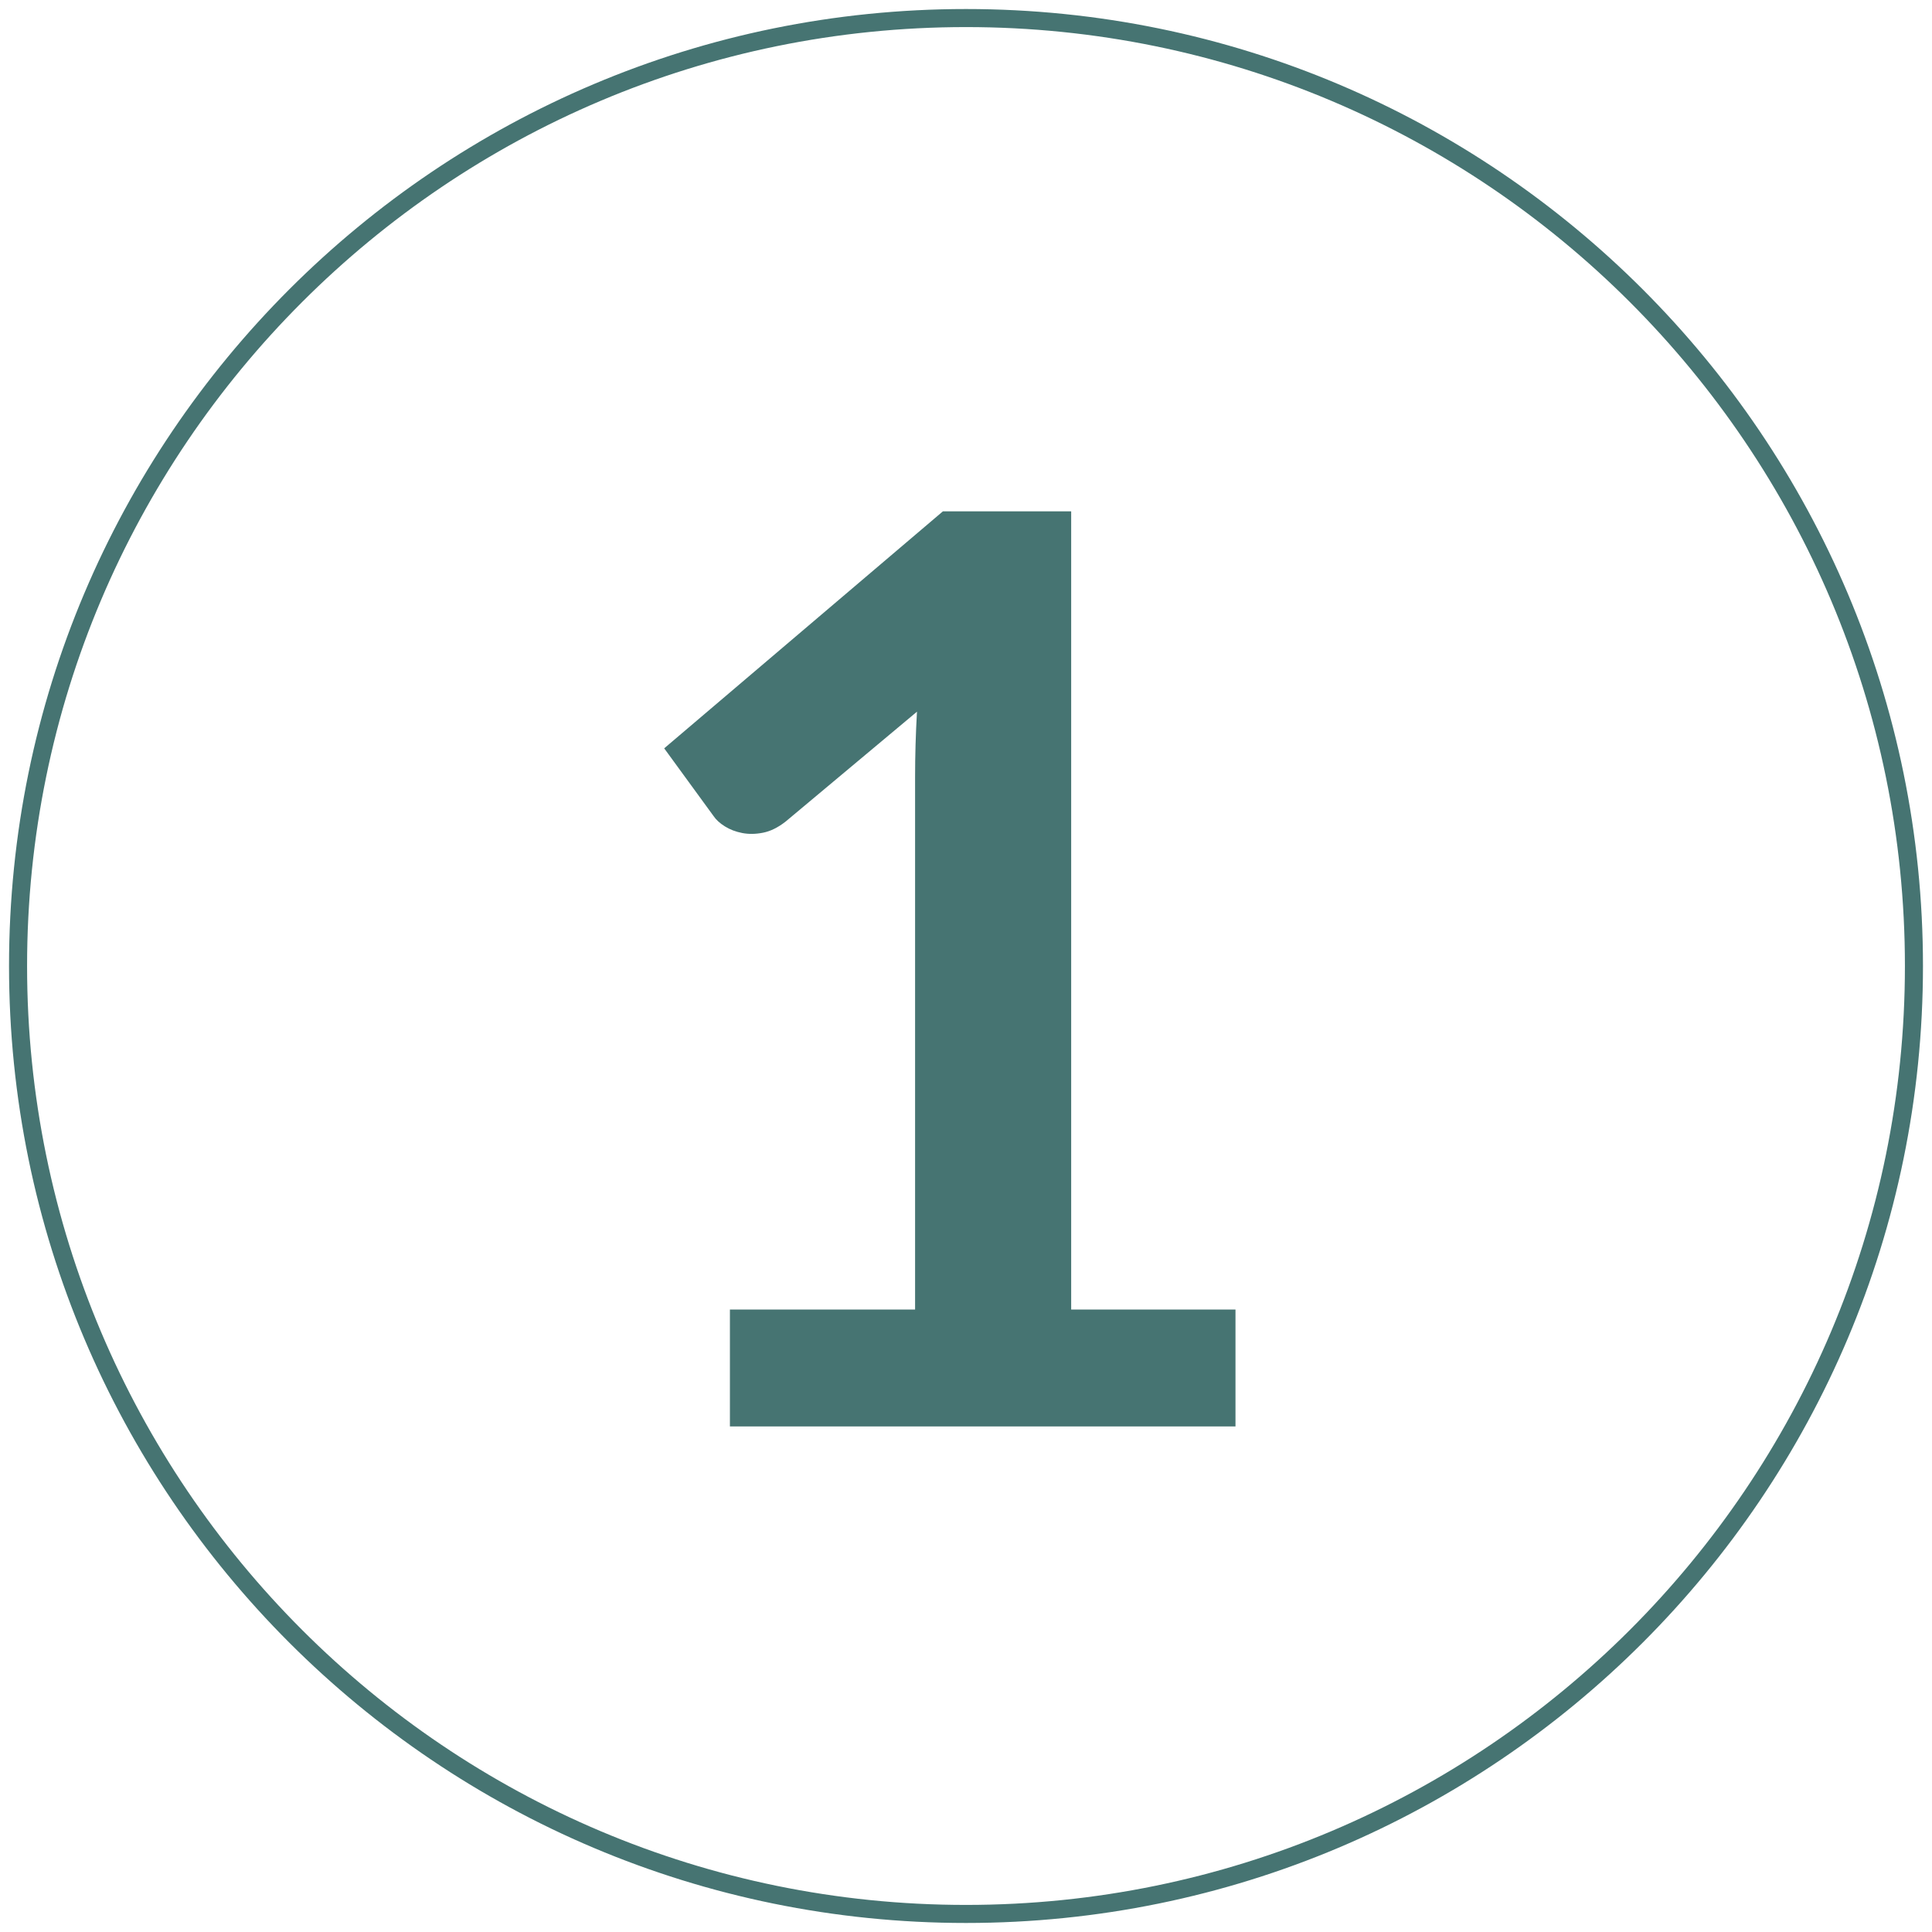
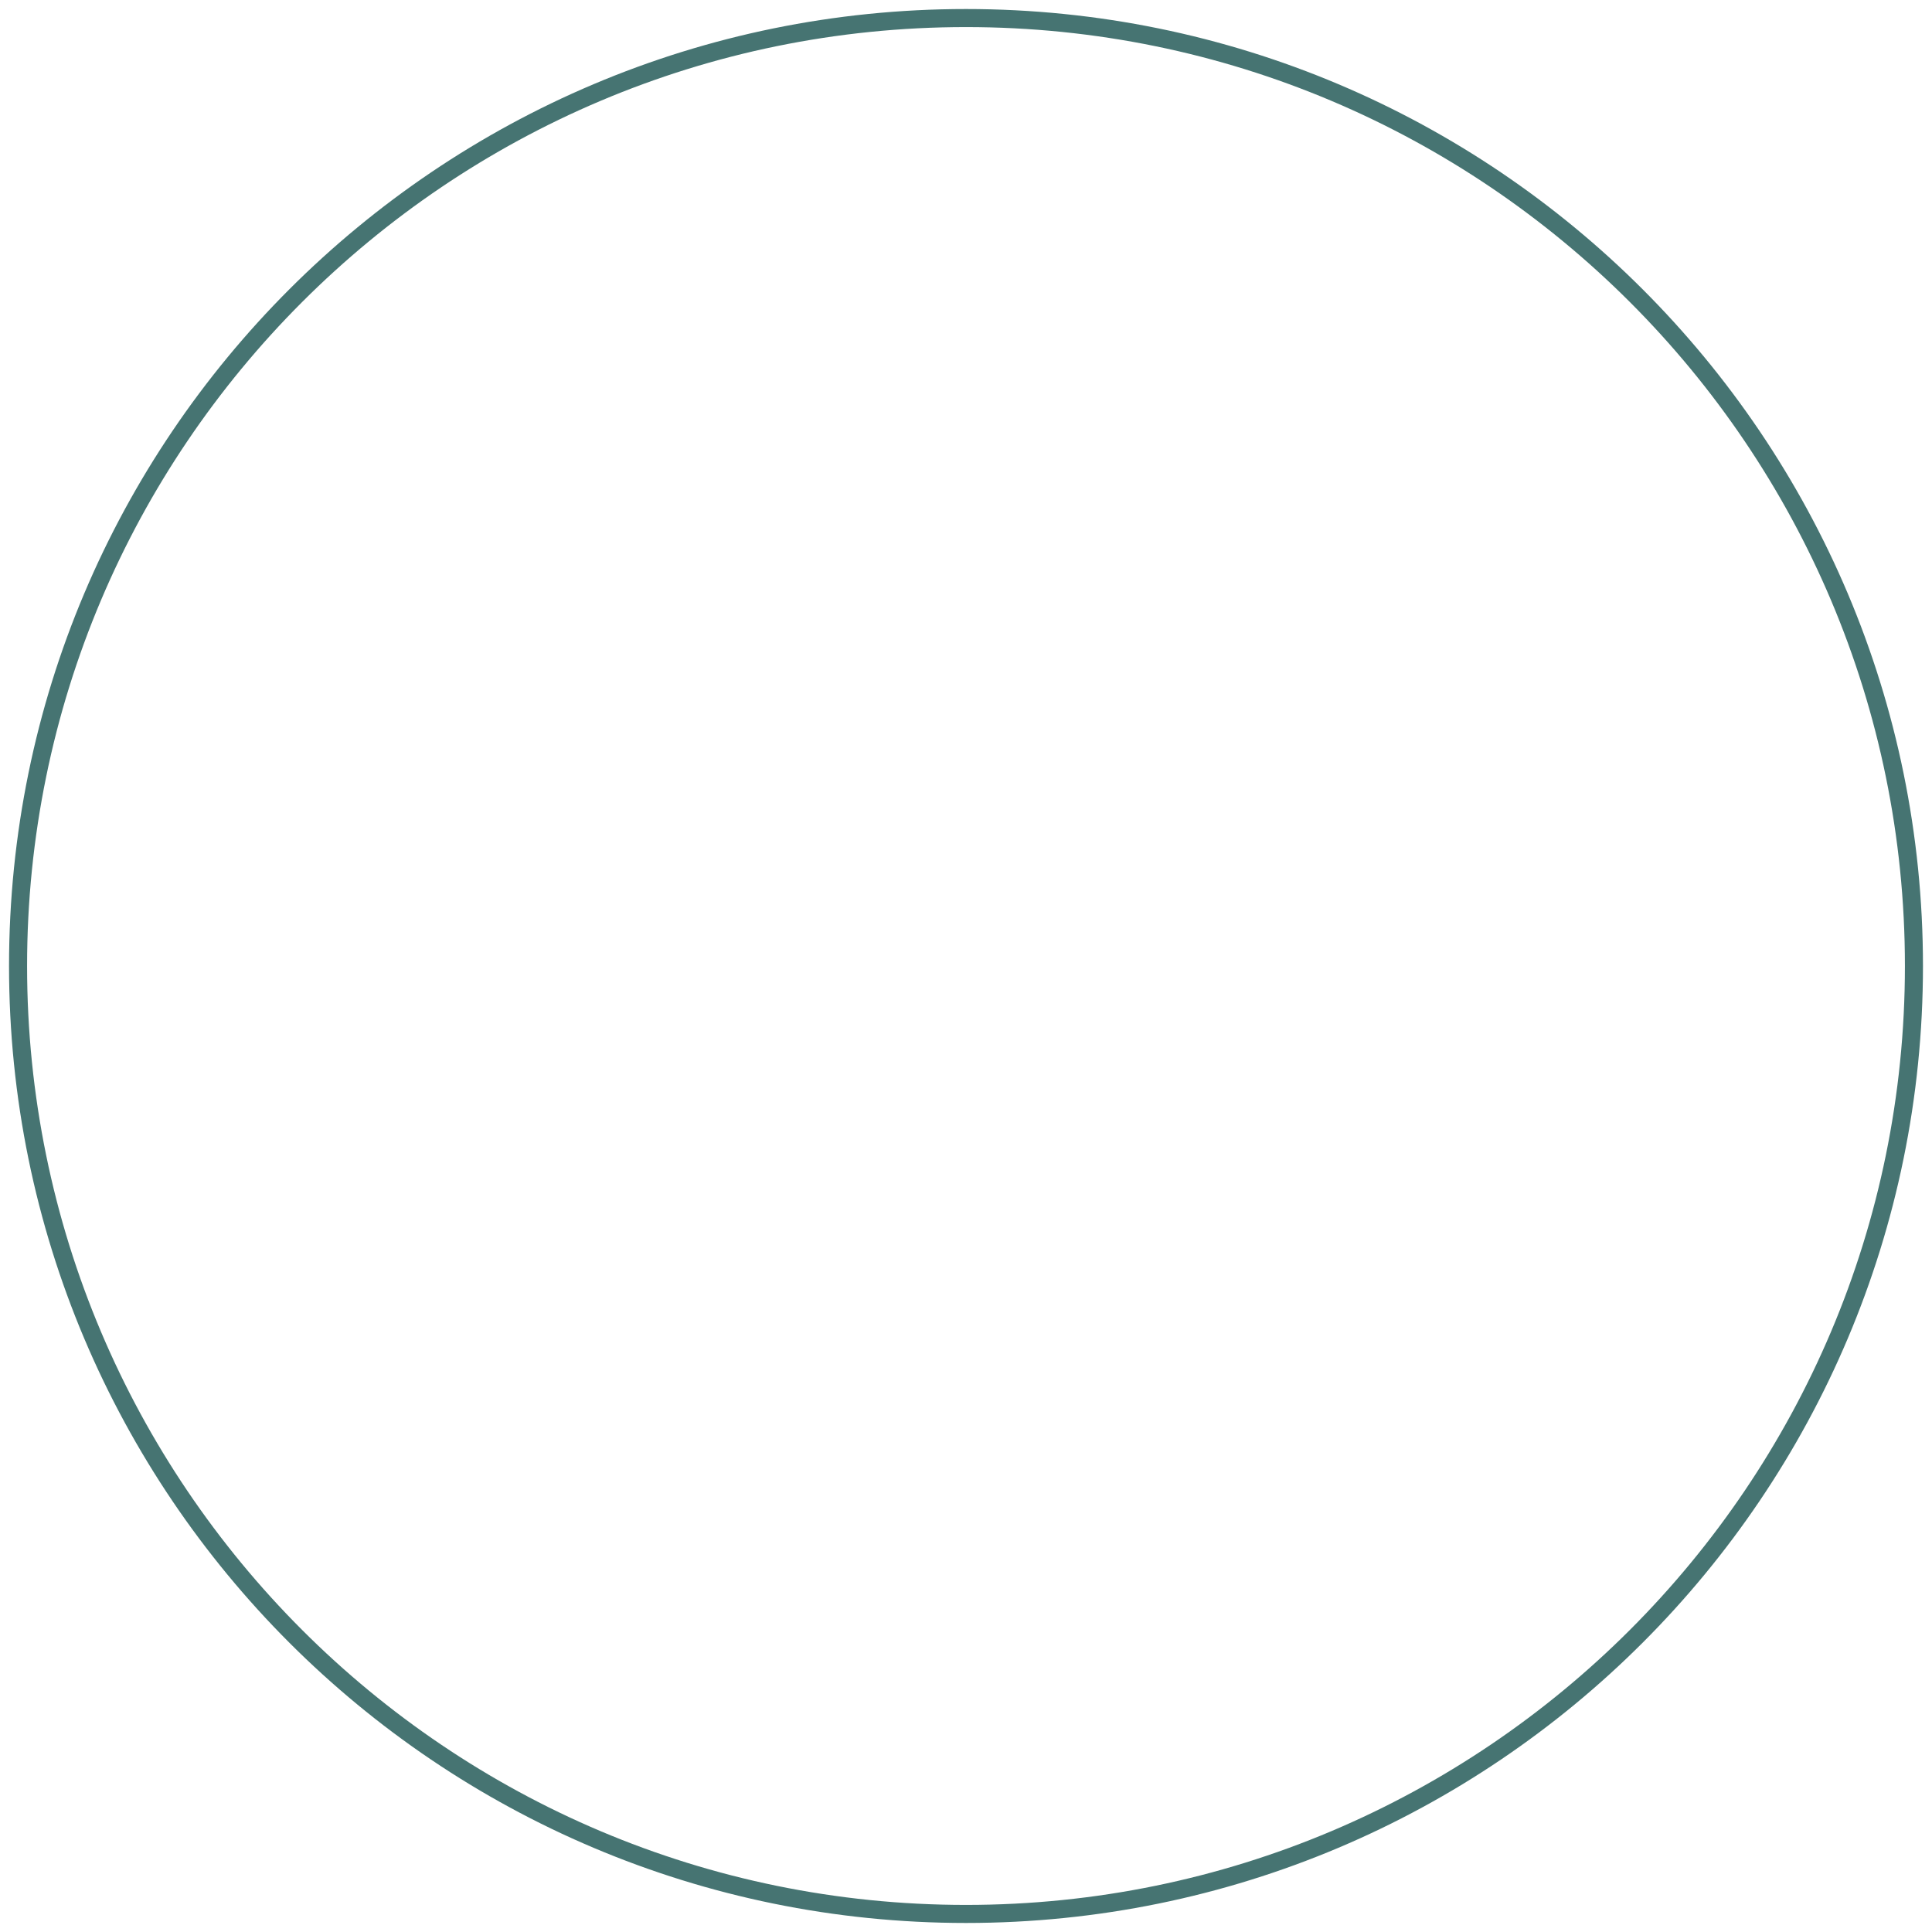
<svg xmlns="http://www.w3.org/2000/svg" width="107px" height="107px" viewBox="0 0 107 107" version="1.1">
  <title>Group 3</title>
  <desc>Created with Sketch.</desc>
  <defs />
  <g id="Page-1" stroke="none" stroke-width="1" fill="none" fill-rule="evenodd">
    <g id="Group-3" fill="#467472">
      <path d="M53.5,106.5 C24.229,106.5 0.5,82.771 0.5,53.5 C0.5,24.229 24.229,0.5 53.5,0.5 C82.771,0.5 106.5,24.229 106.5,53.5 C106.5,82.771 82.771,106.5 53.5,106.5 Z M53.5,105.5 C82.219,105.5 105.5,82.219 105.5,53.5 C105.5,24.781 82.219,1.5 53.5,1.5 C24.781,1.5 1.5,24.781 1.5,53.5 C1.5,82.219 24.781,105.5 53.5,105.5 Z" id="Oval-Copy-6" fill-rule="nonzero" />
-       <path d="M68.425,72.525 L68.425,79 L40.425,79 L40.425,72.525 L50.68,72.525 L50.68,43.02 C50.68,41.853 50.715,40.652 50.785,39.415 L43.505,45.505 C43.085,45.832 42.671,46.036 42.263,46.117 C41.854,46.199 41.469,46.205 41.108,46.135 C40.746,46.065 40.425,45.943 40.145,45.767 C39.865,45.592 39.655,45.4 39.515,45.19 L36.785,41.445 L52.22,28.32 L59.325,28.32 L59.325,72.525 L68.425,72.525 Z" id="1-copy" />
    </g>
  </g>
</svg>